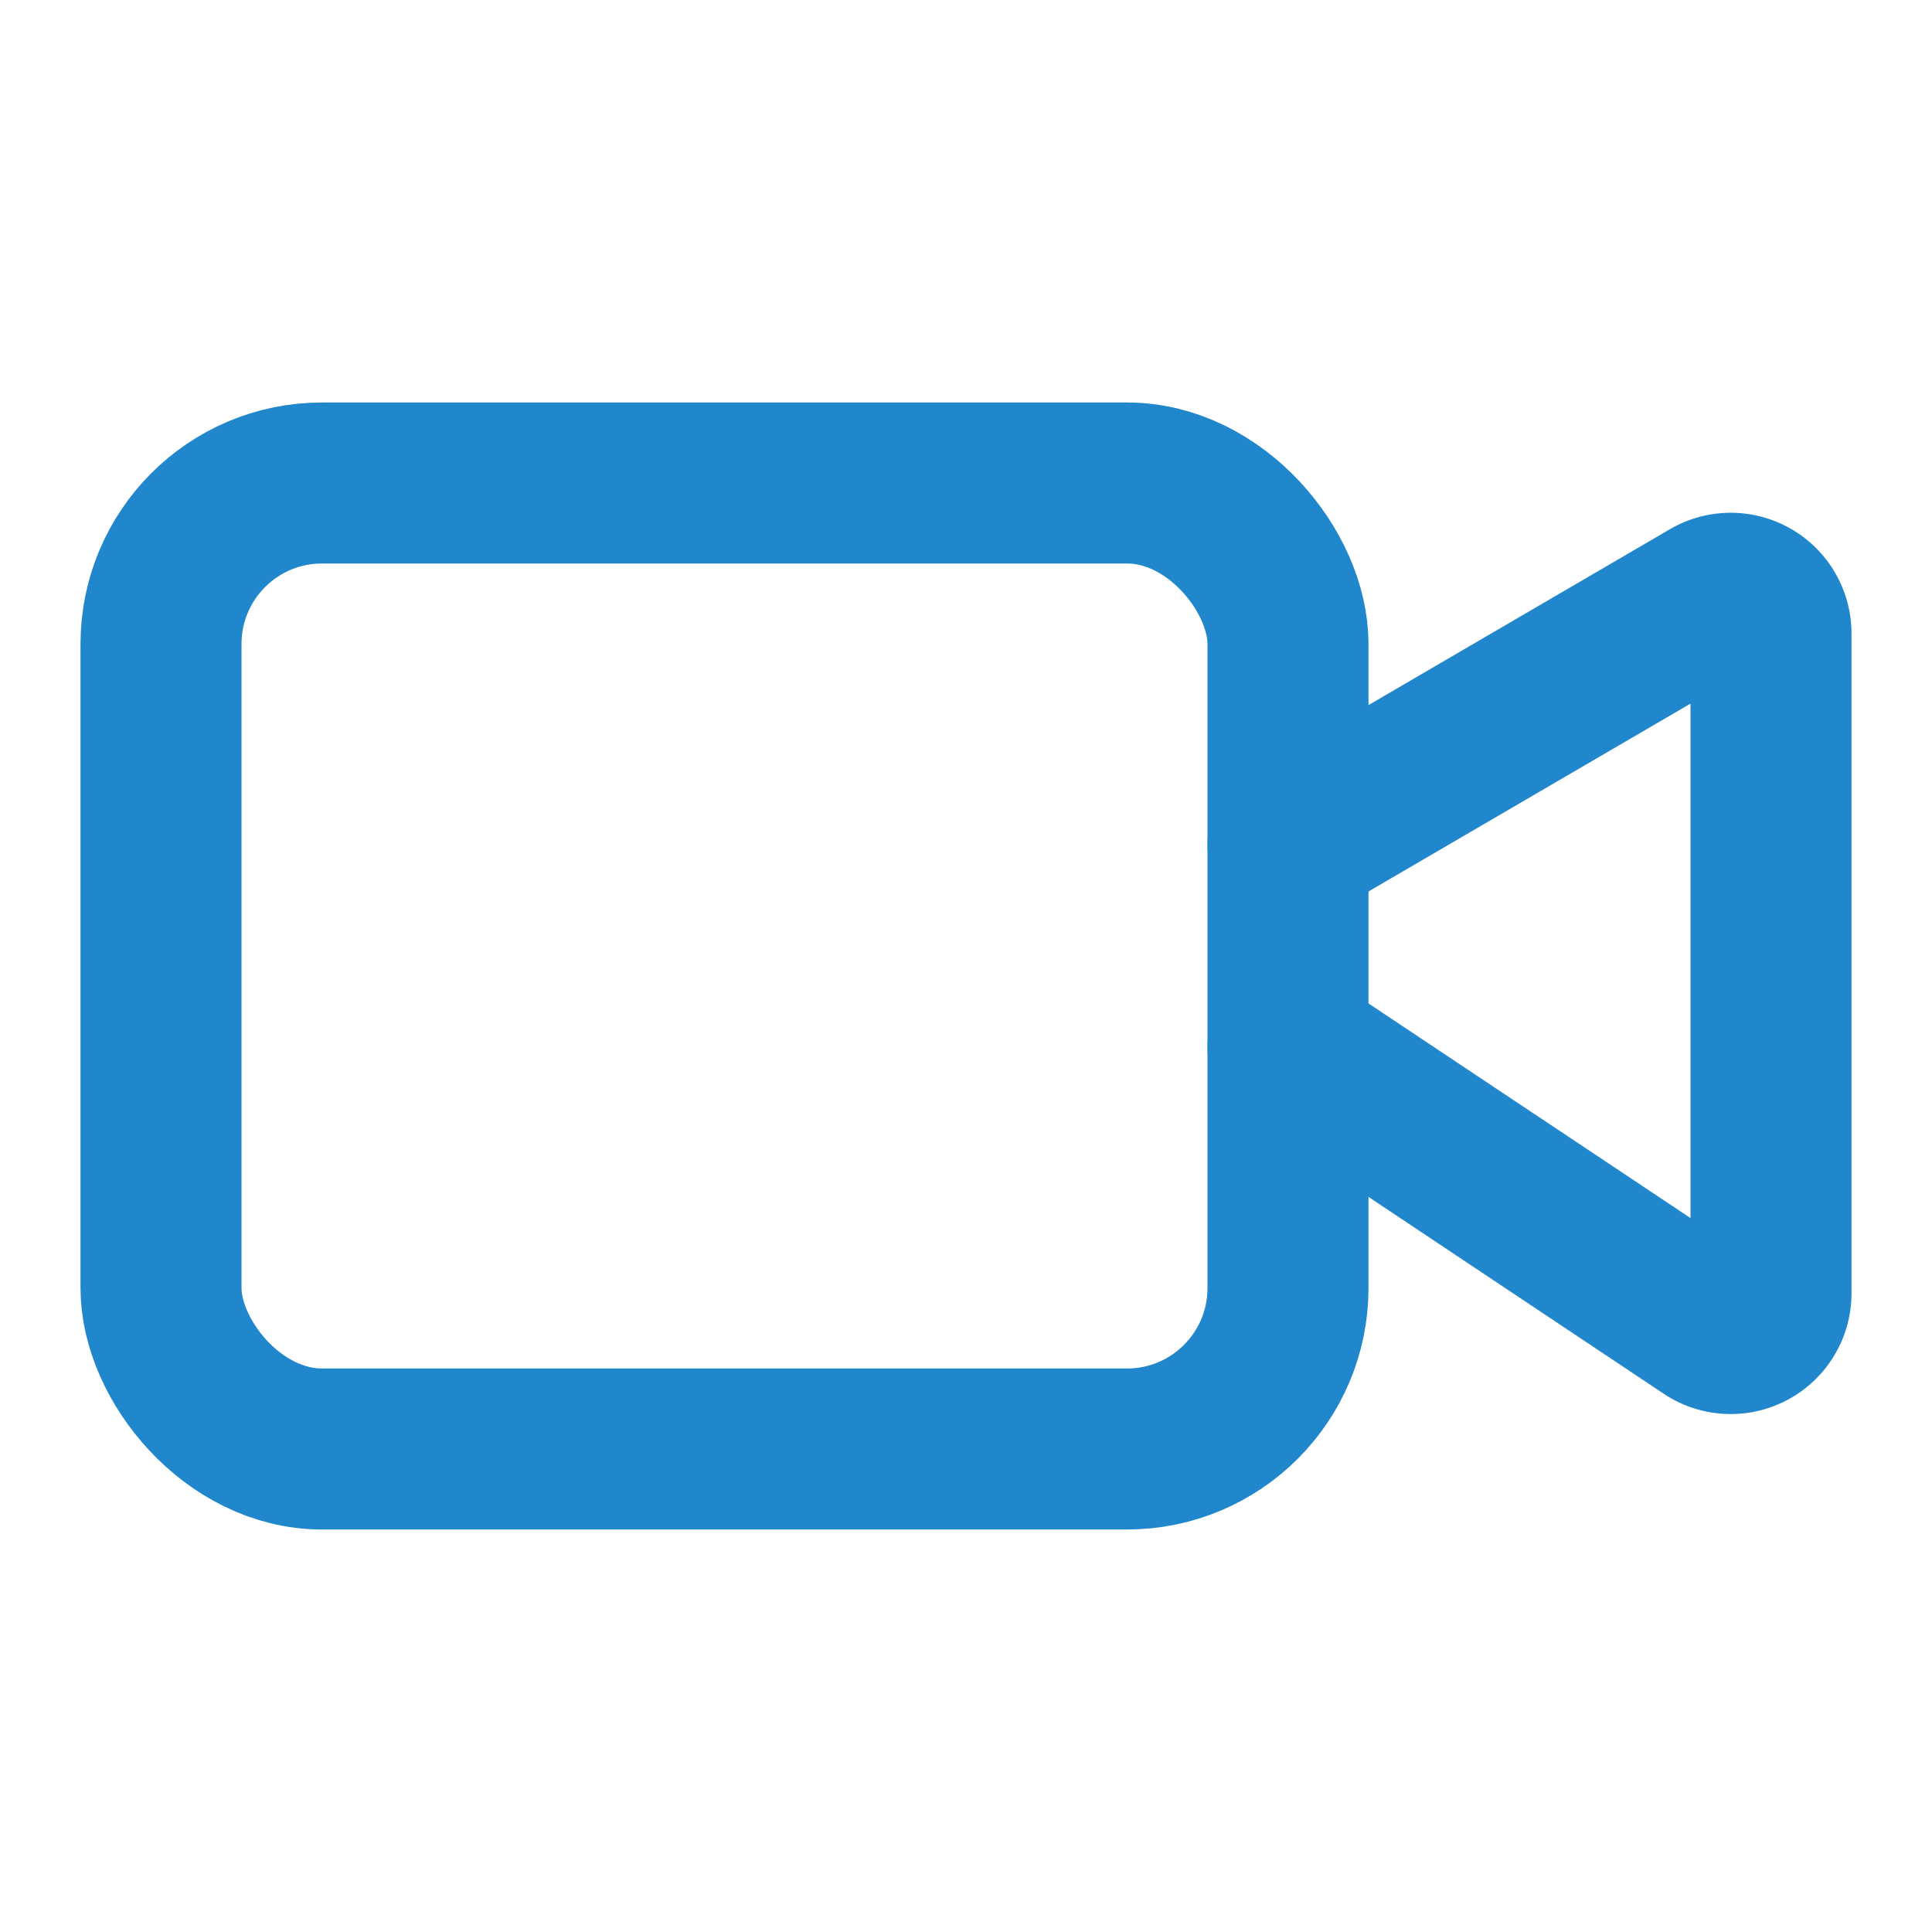
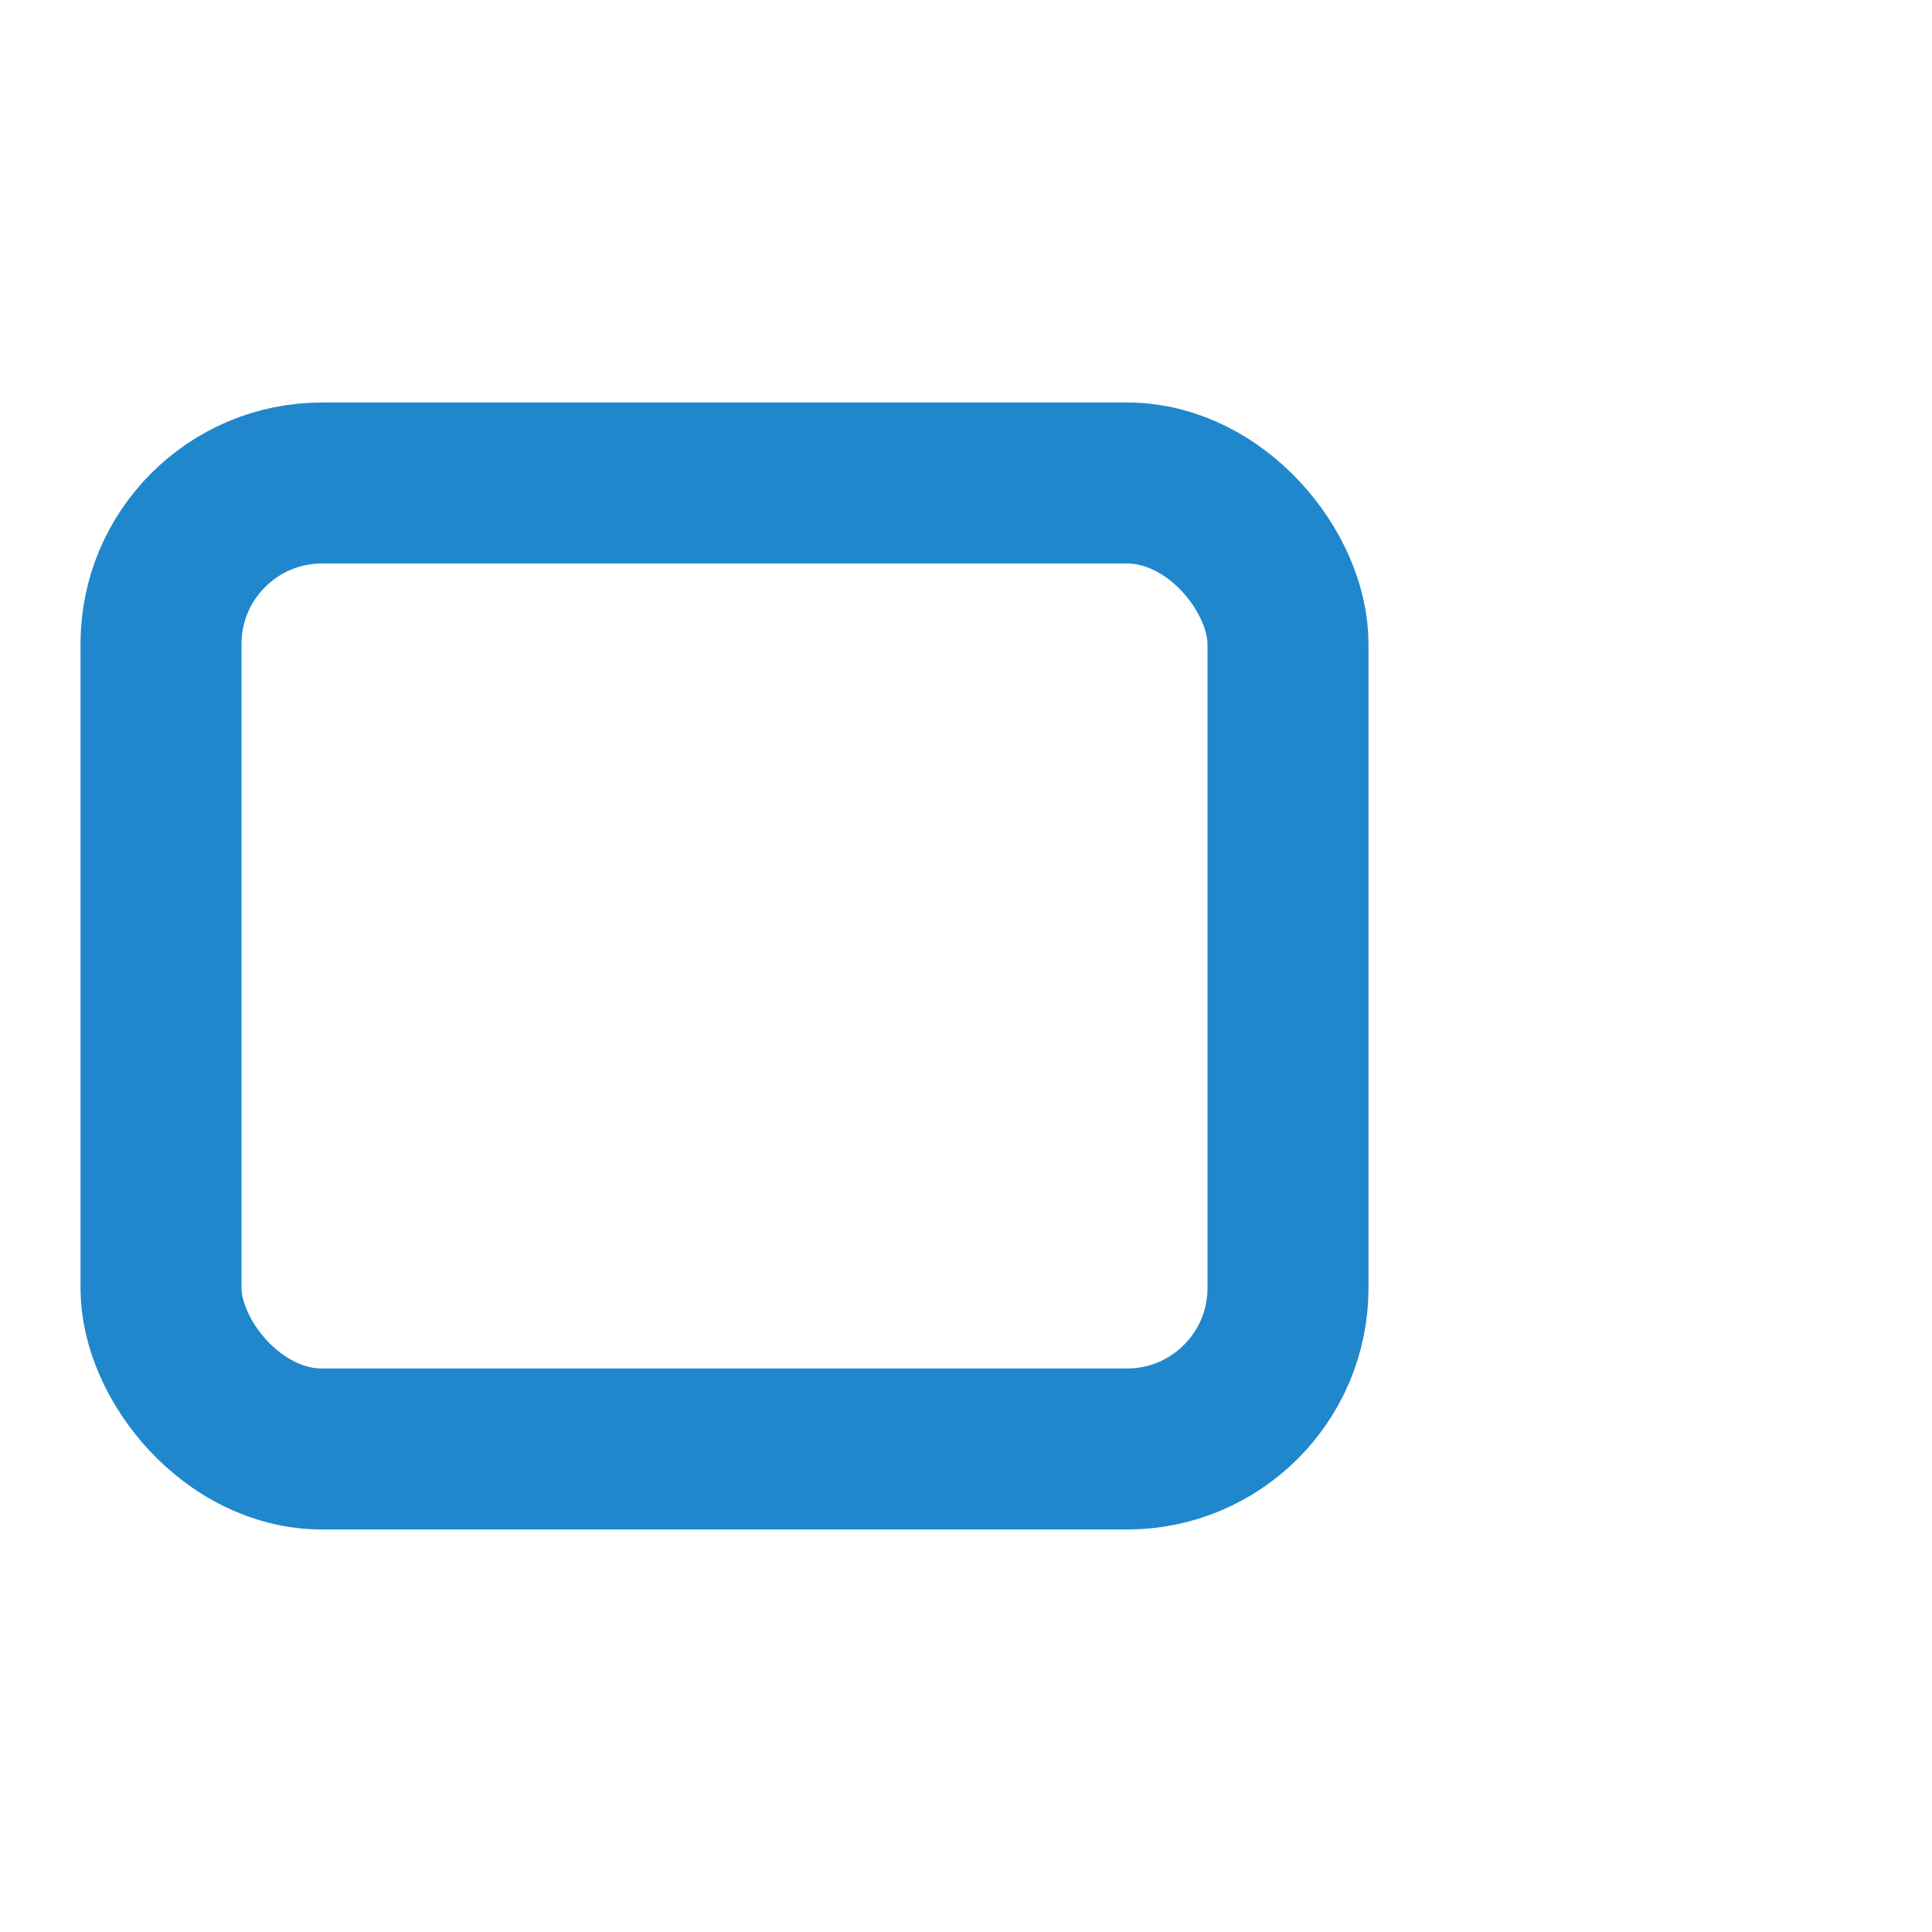
<svg xmlns="http://www.w3.org/2000/svg" width="24" height="24" viewBox="0 0 24 24" fill="none" stroke="#2087cc" stroke-width="2" stroke-linecap="round" stroke-linejoin="round" class="lucide lucide-video-icon lucide-video">
-   <path d="m16 13 5.223 3.482a.5.5 0 0 0 .777-.416V7.87a.5.5 0 0 0-.752-.432L16 10.5" />
  <rect x="2" y="6" width="14" height="12" rx="2" />
</svg>